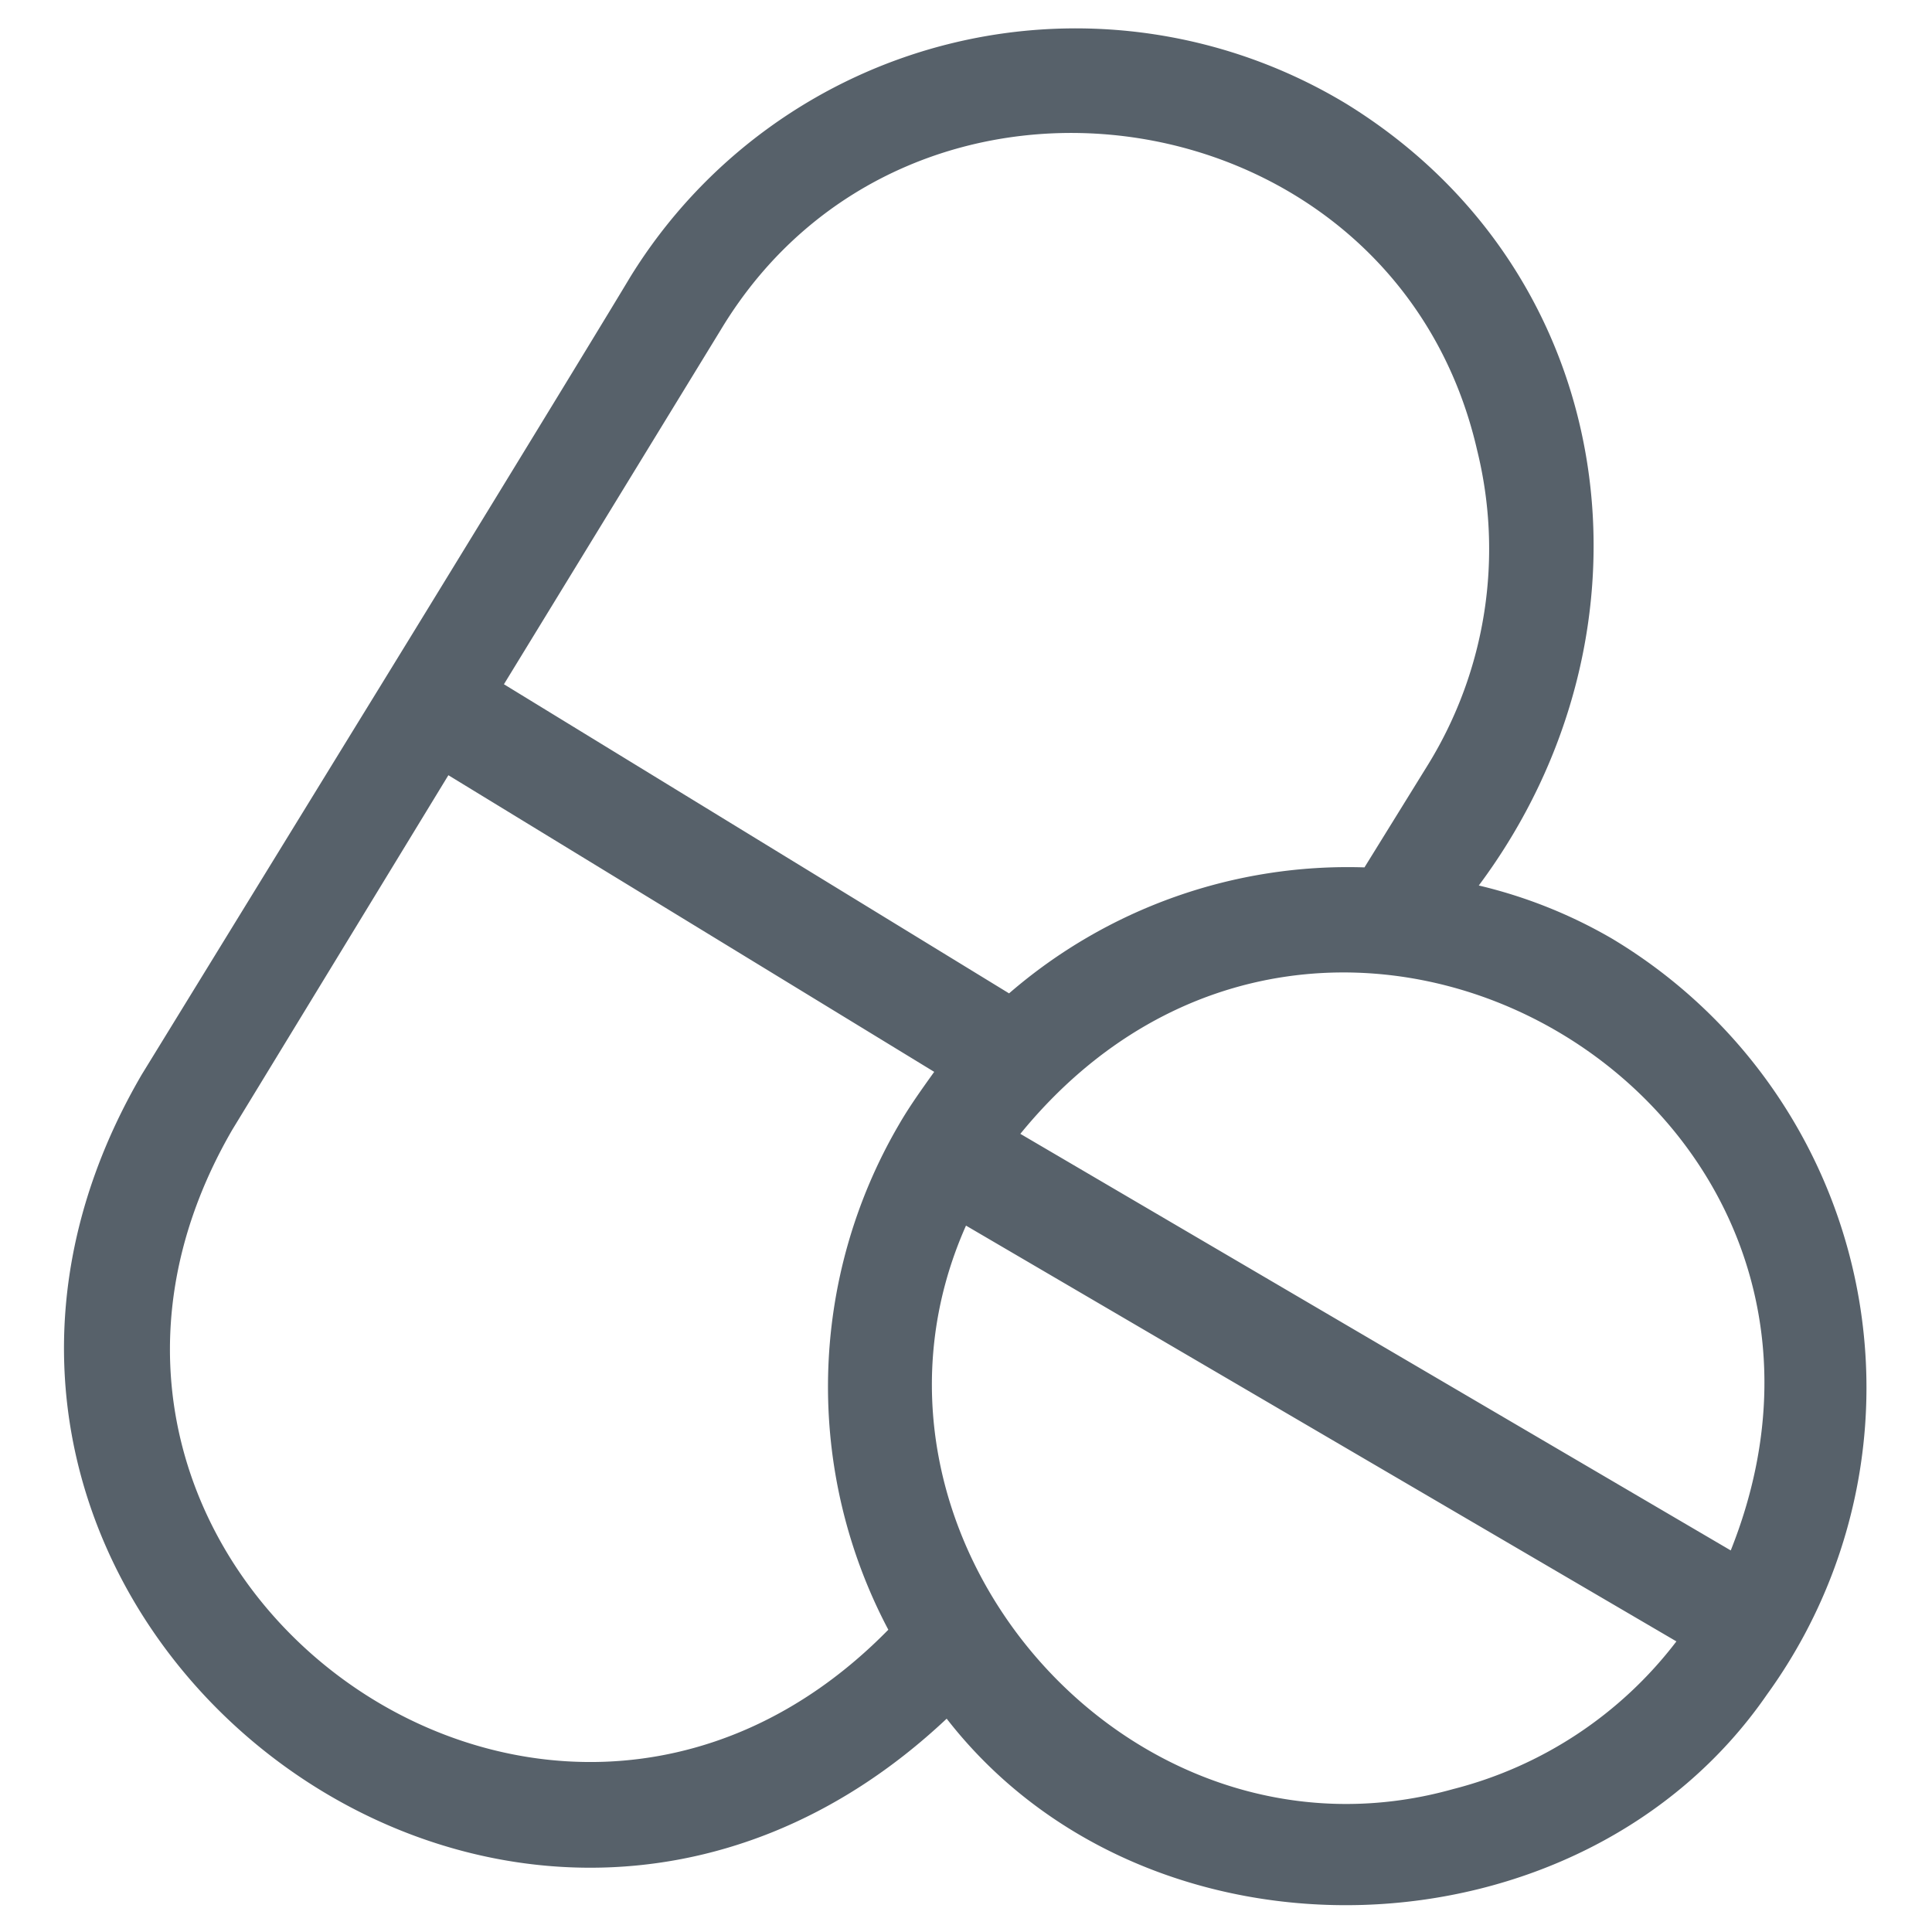
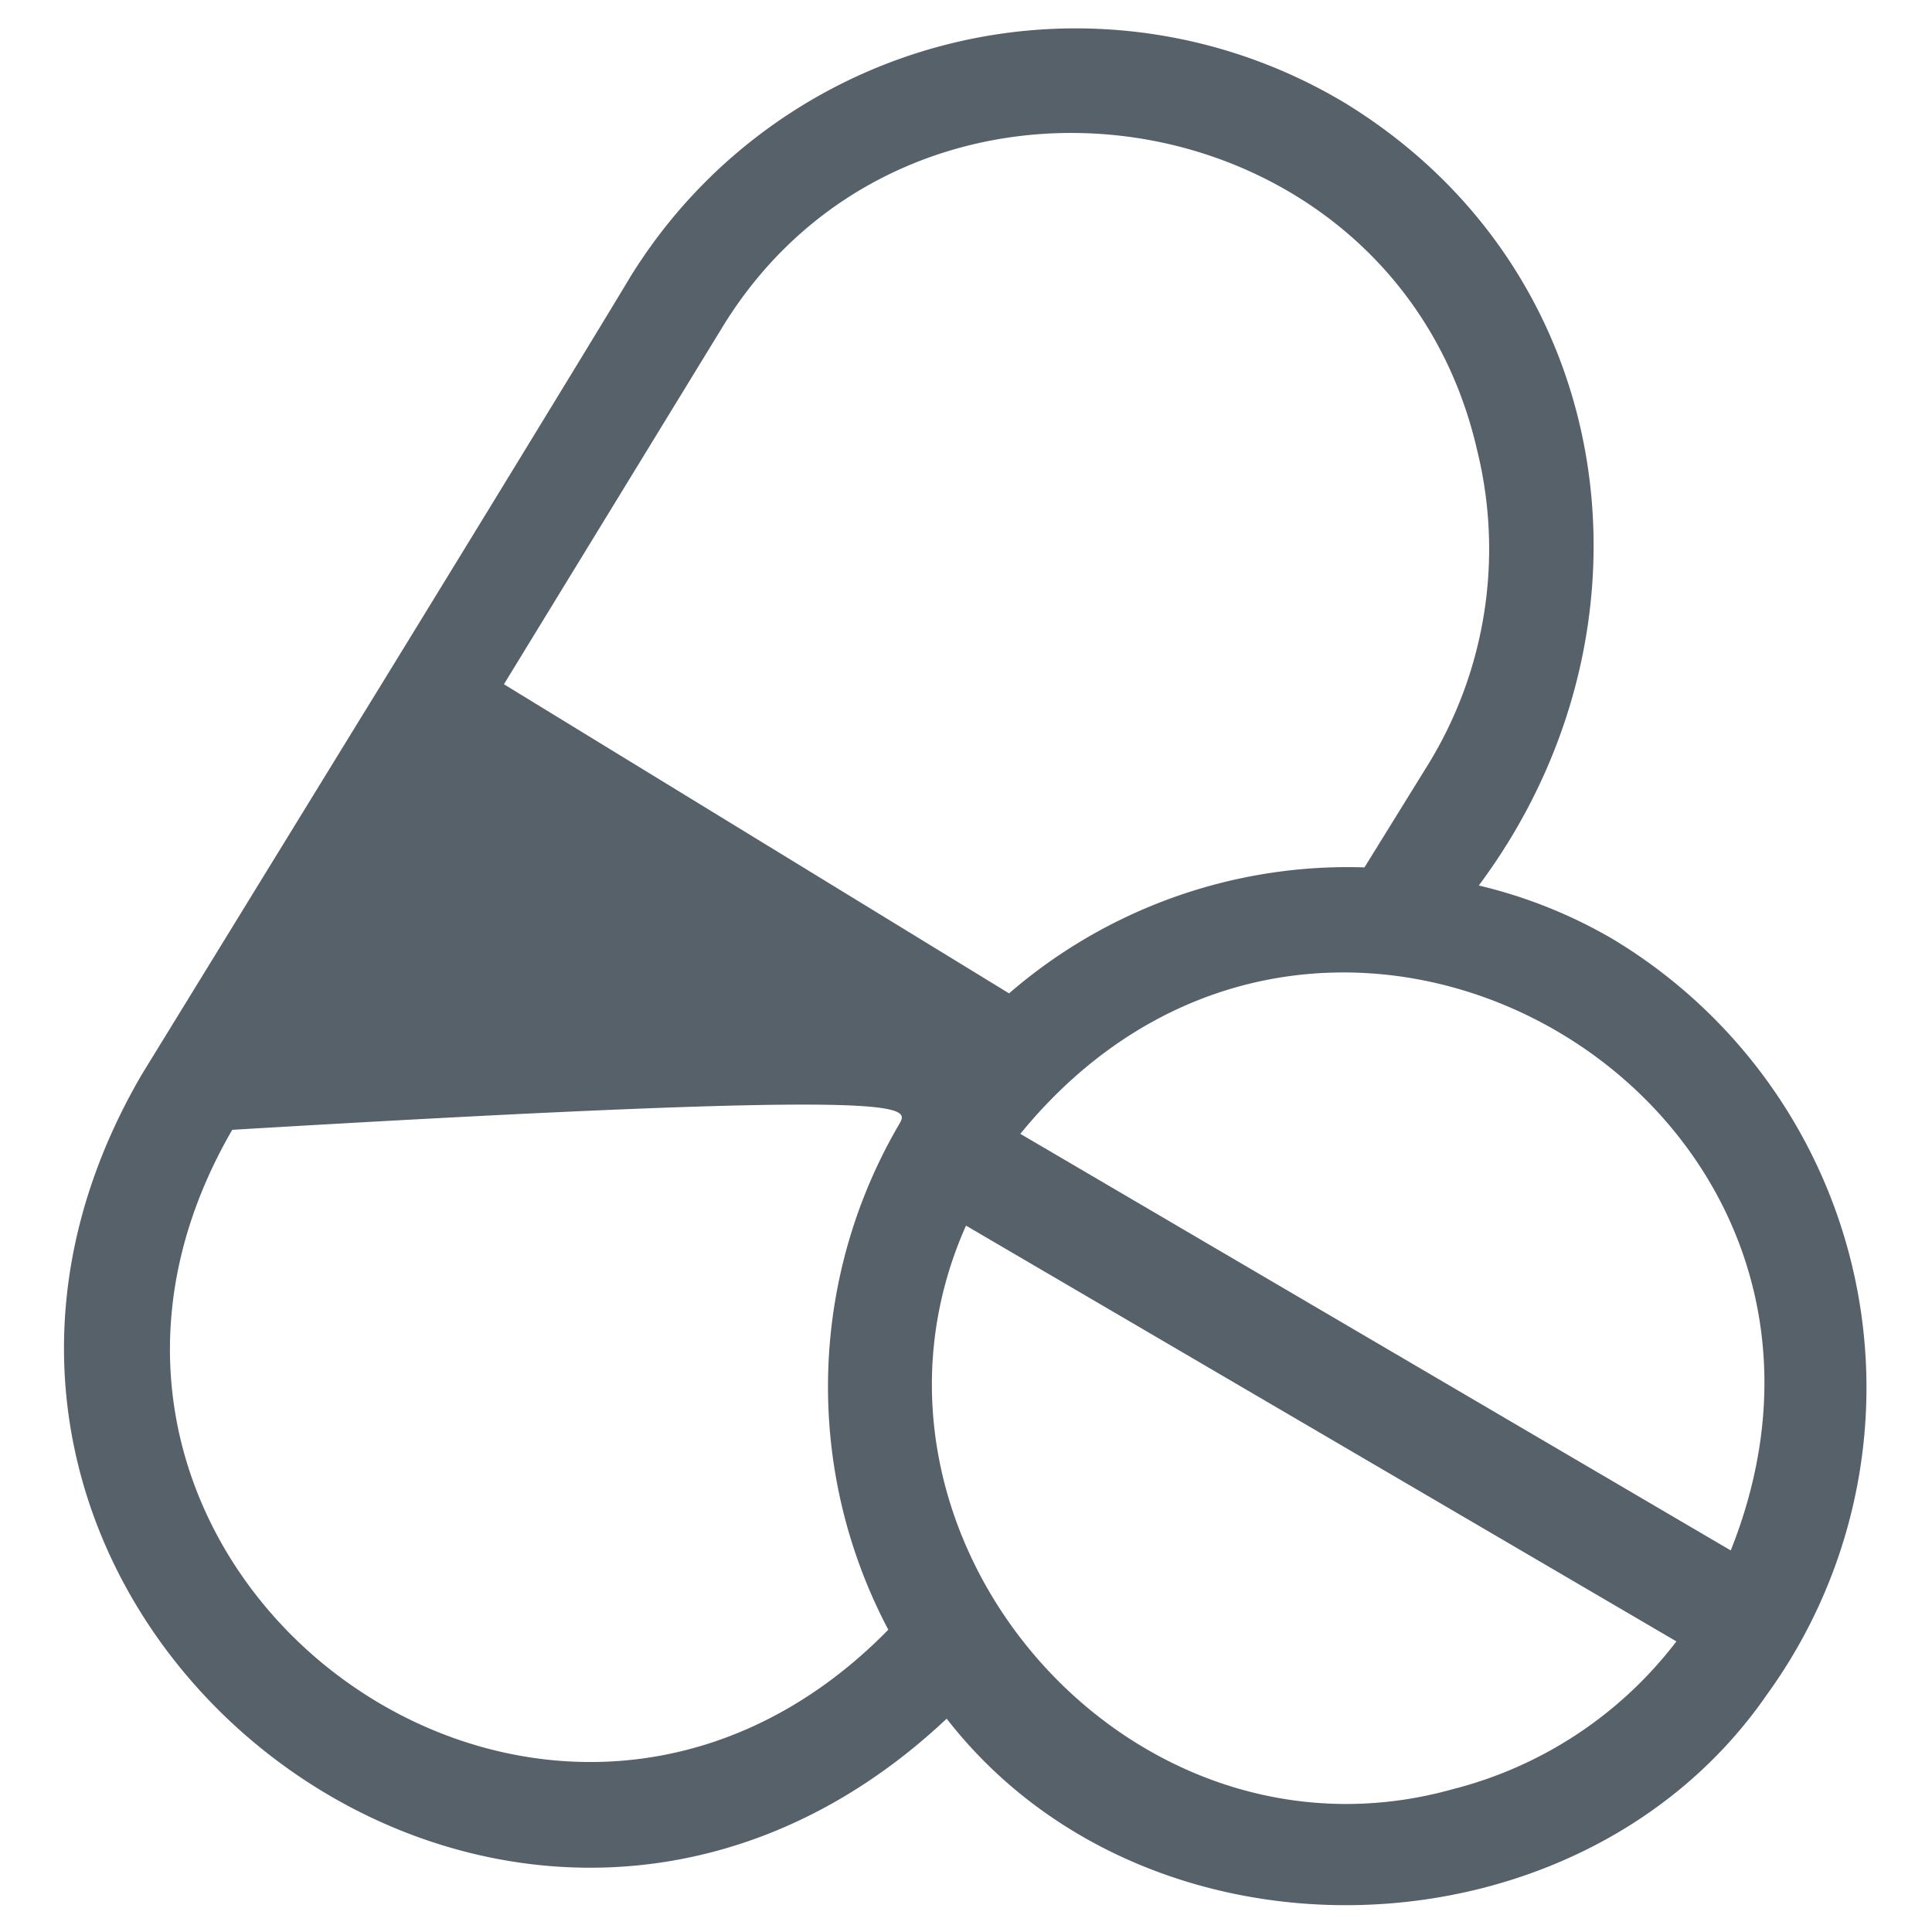
<svg xmlns="http://www.w3.org/2000/svg" id="Layer_1" data-name="Layer 1" viewBox="0 0 48 48">
  <defs>
    <style>.cls-1{fill:#57616a;}</style>
  </defs>
-   <path class="cls-1" d="M40.05,23.32A12.13,12.13,0,0,0,36.74,22c4.71-6.32,3.57-15.19-3.29-19.42a13,13,0,0,0-17.79,4.3c-1,1.67-5.84,9.57-6.76,11.06L3.52,26.7c-7.61,13.06,9,26.35,20,16,5,6.44,15.76,6.1,20.38-.6A13,13,0,0,0,40.05,23.32ZM17.91,8.19c4.68-7.77,16.75-5.91,18.79,3a10.22,10.22,0,0,1-1.21,7.79L33.9,21.55a12.86,12.86,0,0,0-8.83,3.13h0L12.52,17Zm4.43,19.74a12.91,12.91,0,0,0-.27,12.56C13.43,49.3-.43,38.77,5.77,28.07l5.37-8.81,12.07,7.37C22.91,27.05,22.6,27.48,22.34,27.93ZM36.1,44.45C28,46.72,20.6,38.09,24,30.45L41.65,40.78A10.12,10.12,0,0,1,36.1,44.45ZM43,38.52,25.35,28.17C33,18.8,47.46,27.34,43,38.52Z" />
+   <path class="cls-1" d="M40.05,23.32A12.13,12.13,0,0,0,36.74,22c4.71-6.32,3.57-15.19-3.29-19.42a13,13,0,0,0-17.79,4.3c-1,1.67-5.84,9.57-6.76,11.06L3.52,26.7c-7.61,13.06,9,26.35,20,16,5,6.44,15.76,6.1,20.38-.6A13,13,0,0,0,40.05,23.32ZM17.91,8.19c4.68-7.77,16.75-5.91,18.79,3a10.22,10.22,0,0,1-1.21,7.79L33.9,21.55a12.86,12.86,0,0,0-8.83,3.13h0L12.52,17Zm4.43,19.74a12.91,12.91,0,0,0-.27,12.56C13.43,49.3-.43,38.77,5.77,28.07C22.91,27.05,22.6,27.48,22.34,27.93ZM36.1,44.45C28,46.72,20.6,38.09,24,30.45L41.65,40.78A10.12,10.12,0,0,1,36.1,44.45ZM43,38.52,25.35,28.17C33,18.8,47.46,27.34,43,38.52Z" />
</svg>